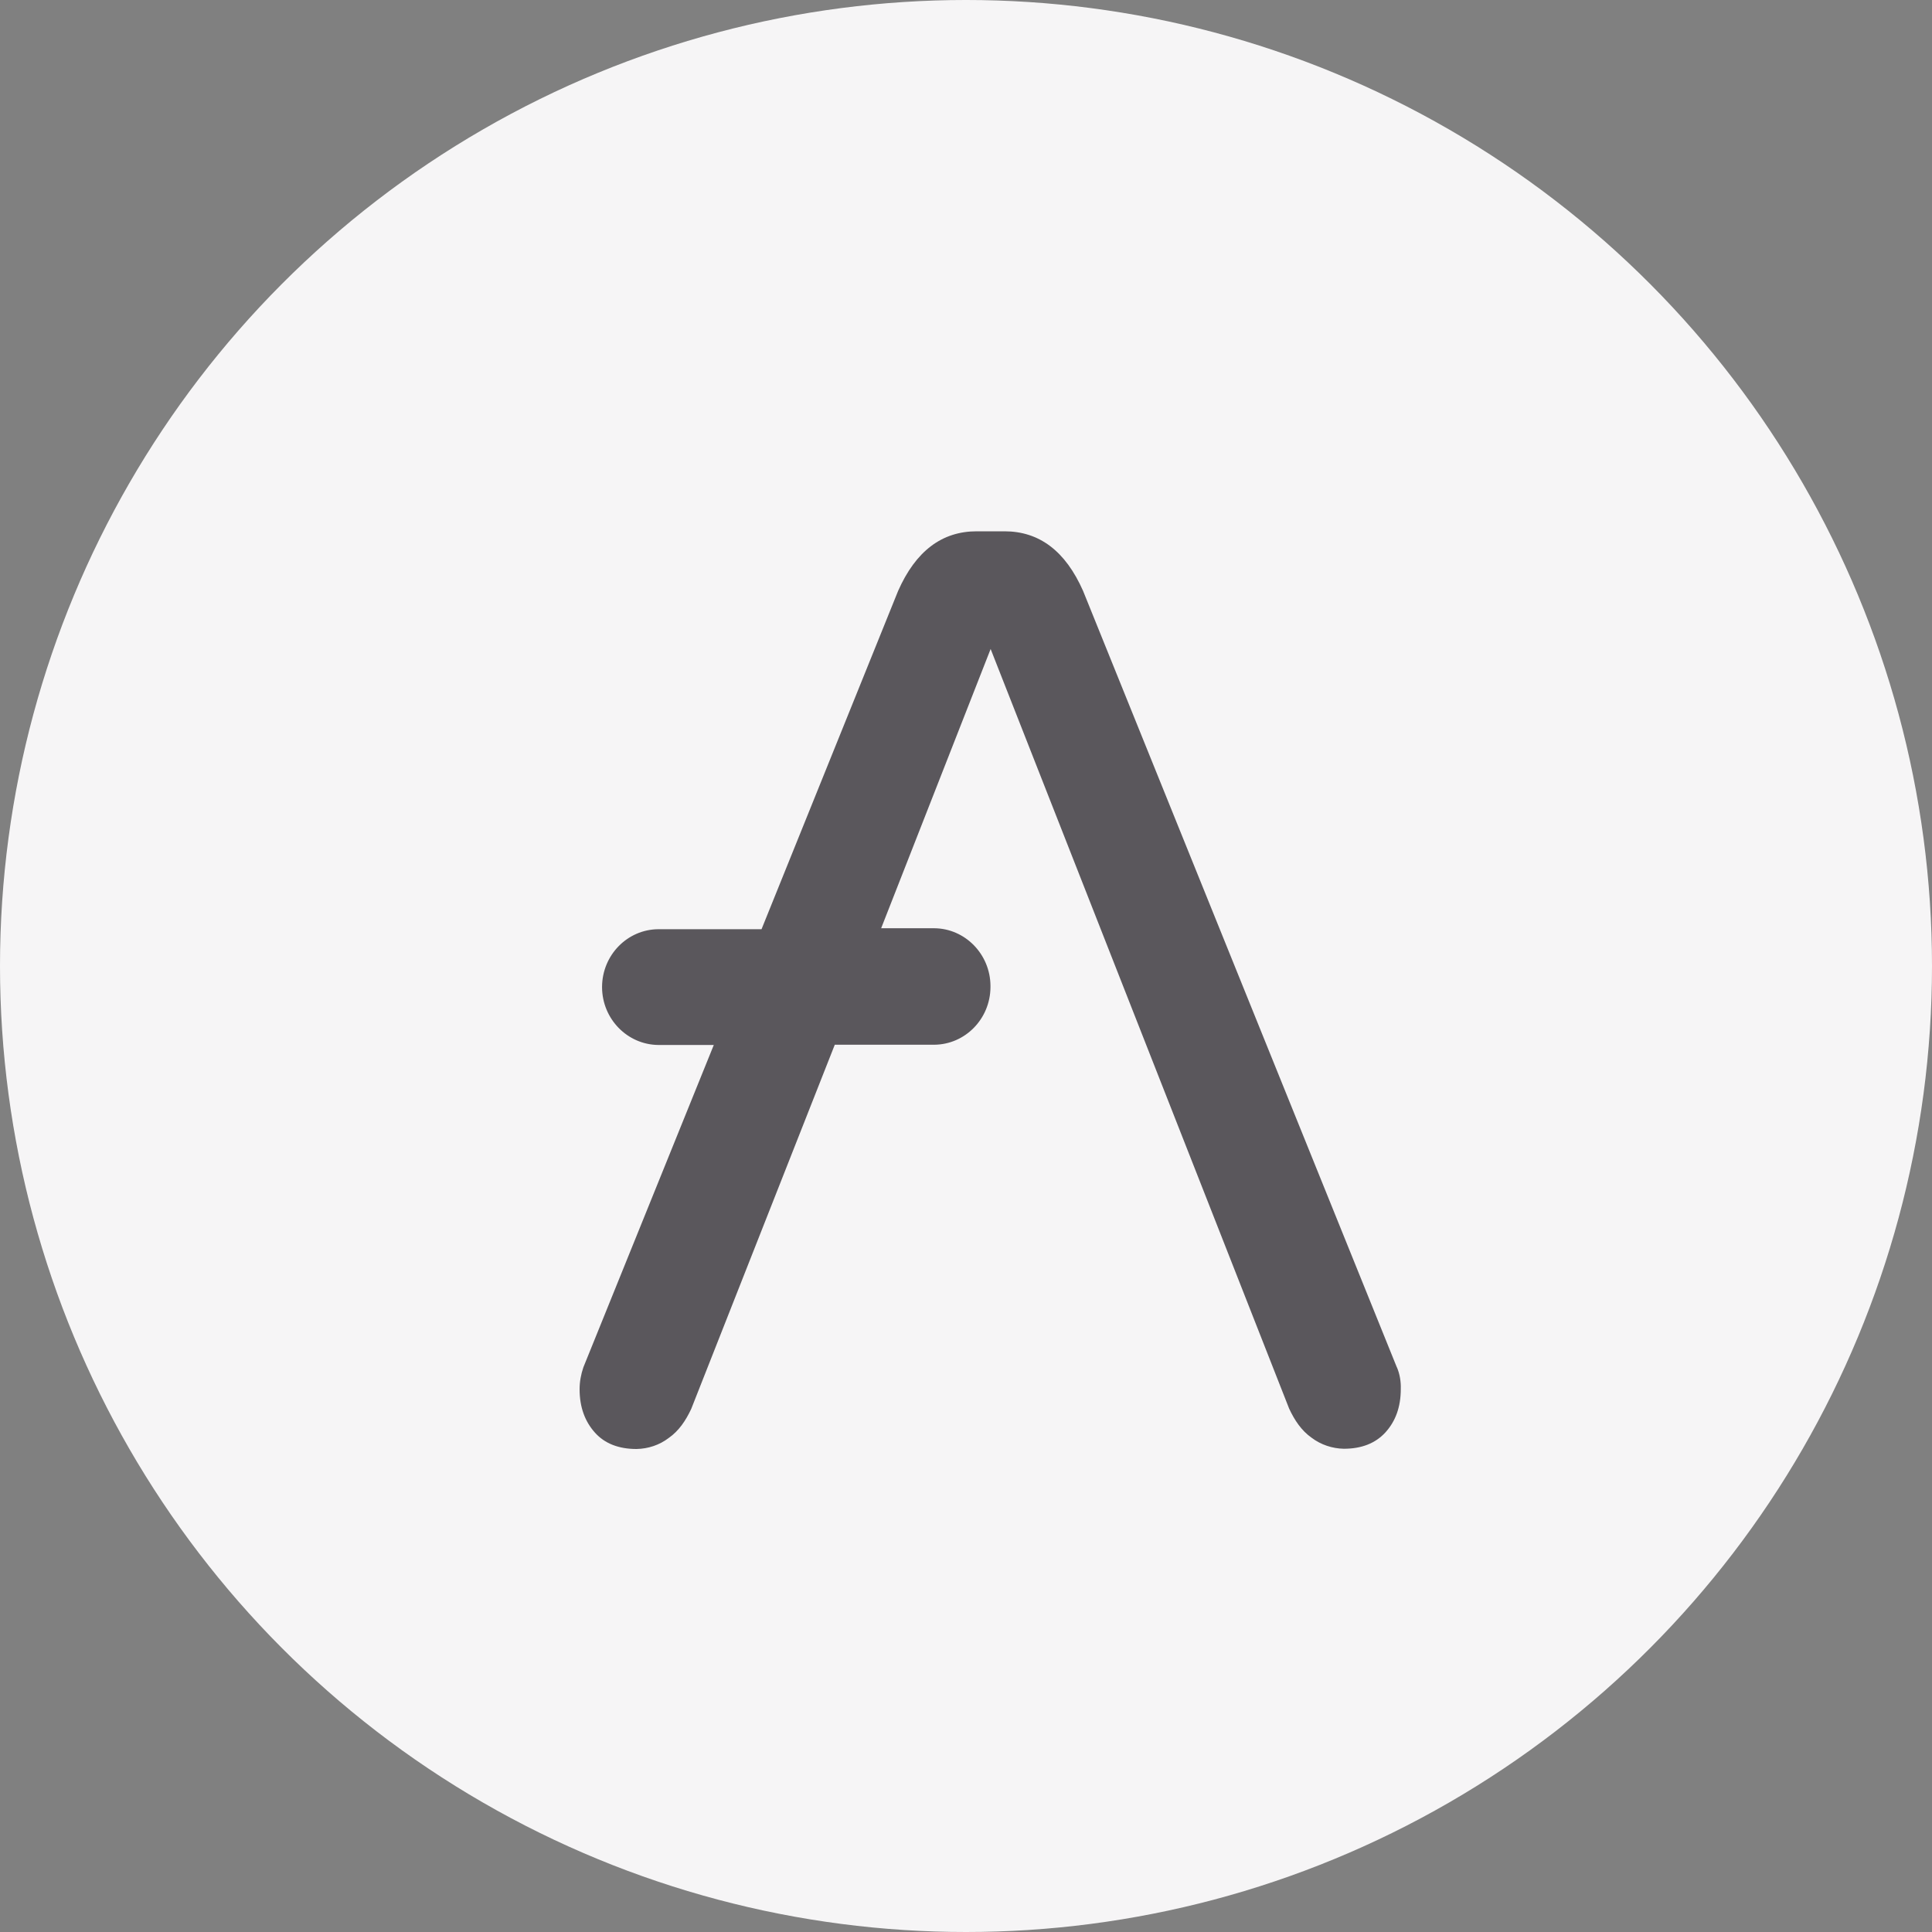
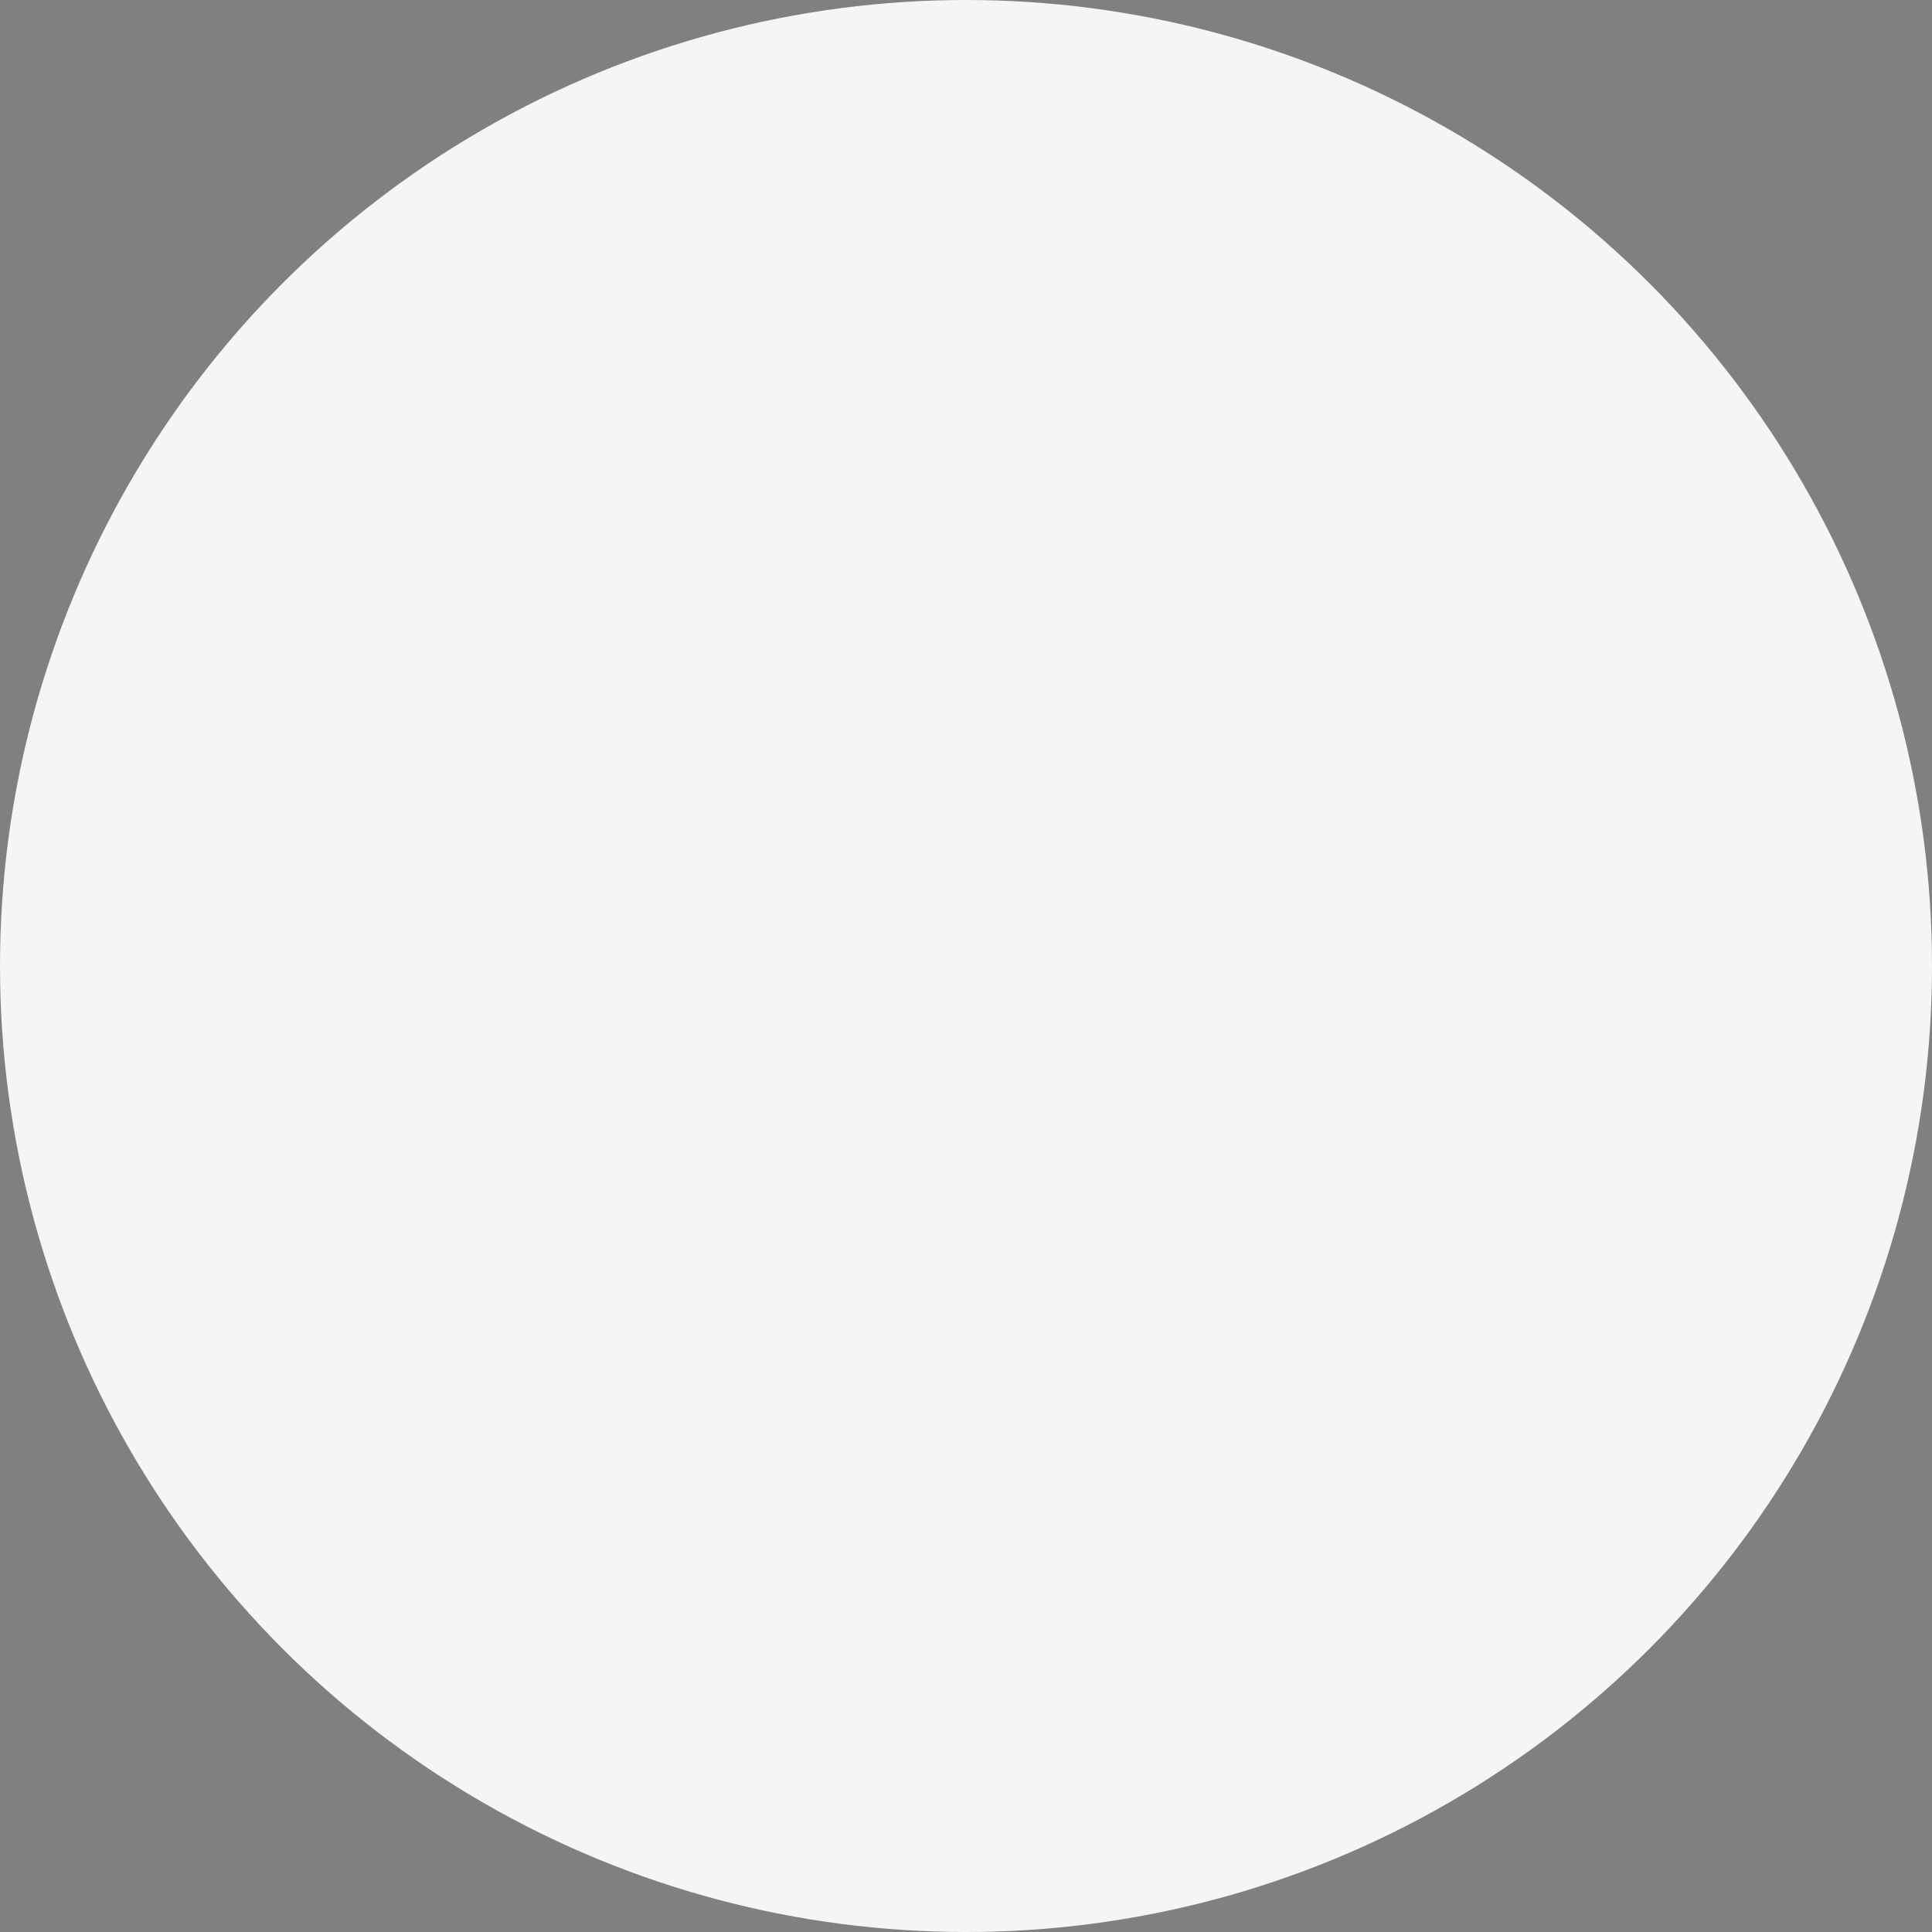
<svg xmlns="http://www.w3.org/2000/svg" width="24" height="24" viewBox="0 0 24 24">
  <rect x="0" y="0" width="24" height="24" fill="#808080" stroke="none" />
  <g fill="none" fill-rule="evenodd">
    <g>
      <g>
        <g fill="#F6F5F6" transform="translate(-151 -212) translate(151 212)">
          <circle cx="12" cy="12" r="12" />
        </g>
        <g fill="#5A575C">
-           <path d="M12.552 12.185L8.655 2.542c-.22-.499-.546-.742-.977-.742h-.345c-.43 0-.757.243-.977.742L4.66 6.743H3.377c-.383.003-.695.32-.698.714v.01c.003.392.315.71.698.714h.69l-1.62 4.004c-.03.088-.047.179-.047.273 0 .225.068.402.19.538.122.137.297.204.517.204.145-.003.285-.049.4-.137.126-.088.212-.216.28-.362L5.57 8.178h1.236c.383-.003.695-.32.698-.714v-.019c-.003-.392-.315-.711-.698-.714h-.66l1.36-3.469 3.708 9.436c.068.146.154.274.279.362.116.088.258.134.4.137.22 0 .393-.067.518-.204.124-.137.19-.313.19-.538.003-.091-.012-.185-.048-.27z" transform="translate(-151 -212) translate(151 212) translate(4.8 4.8)" />
-         </g>
+           </g>
      </g>
    </g>
  </g>
</svg>